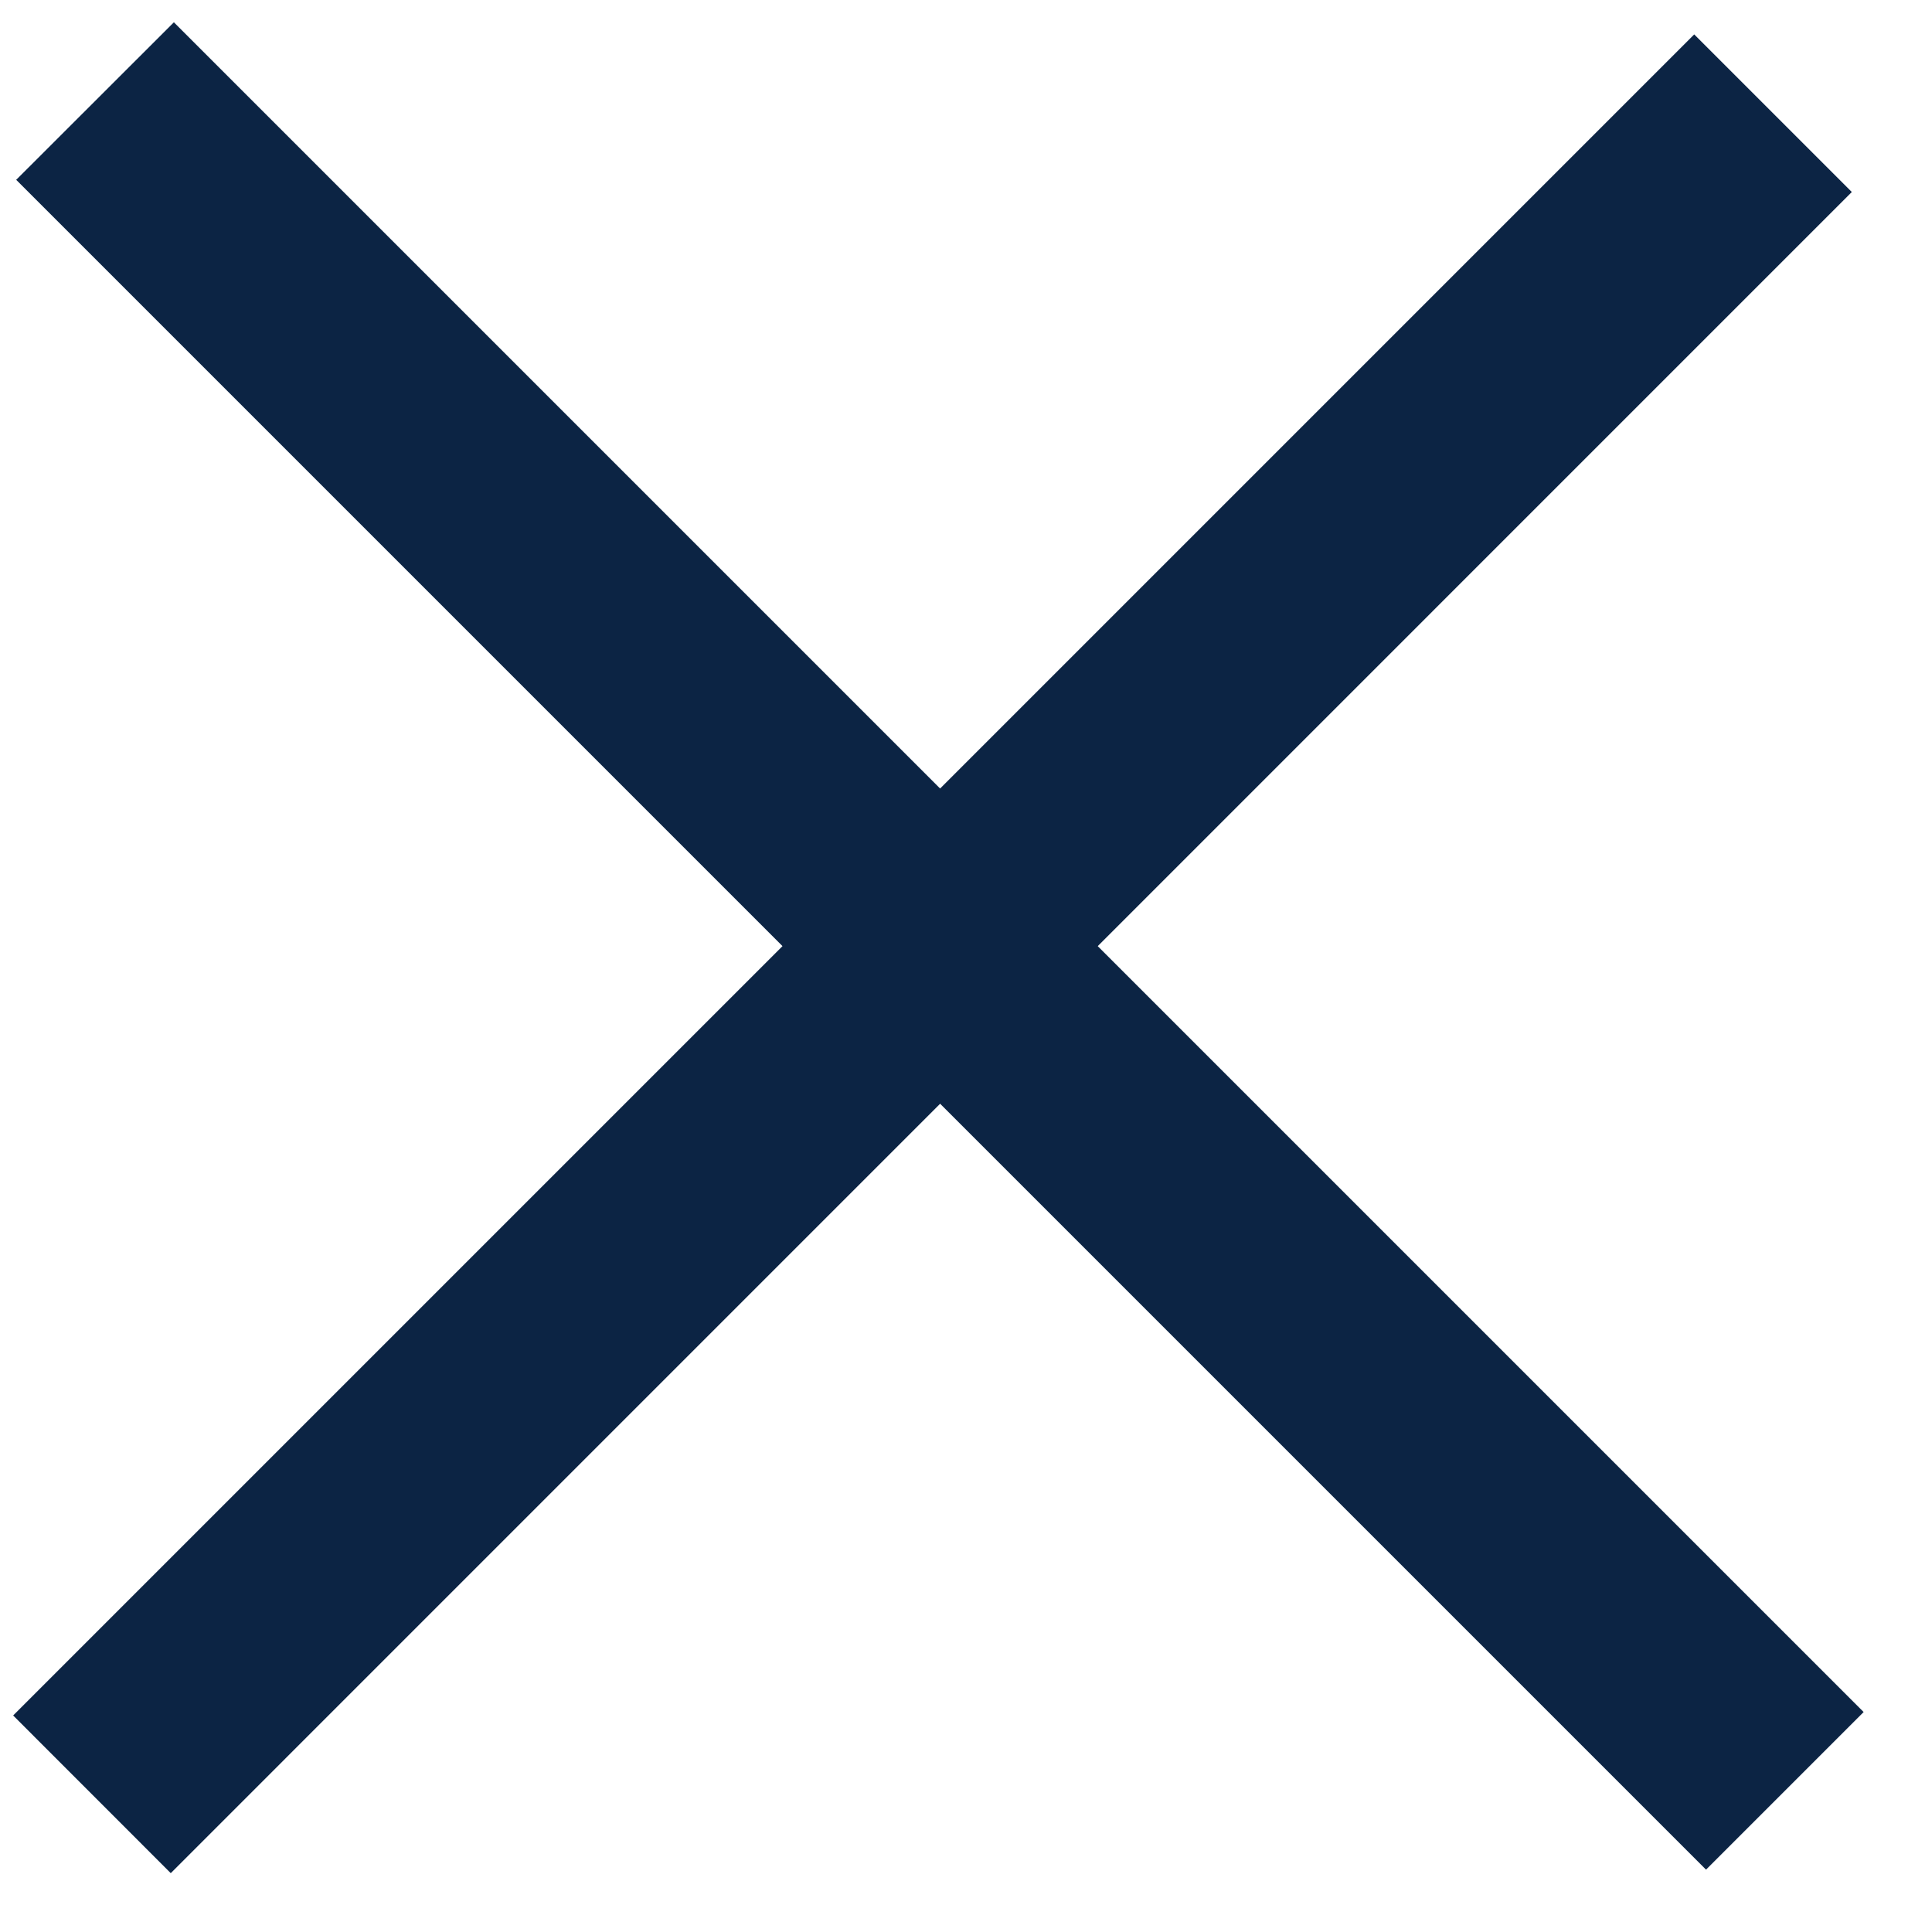
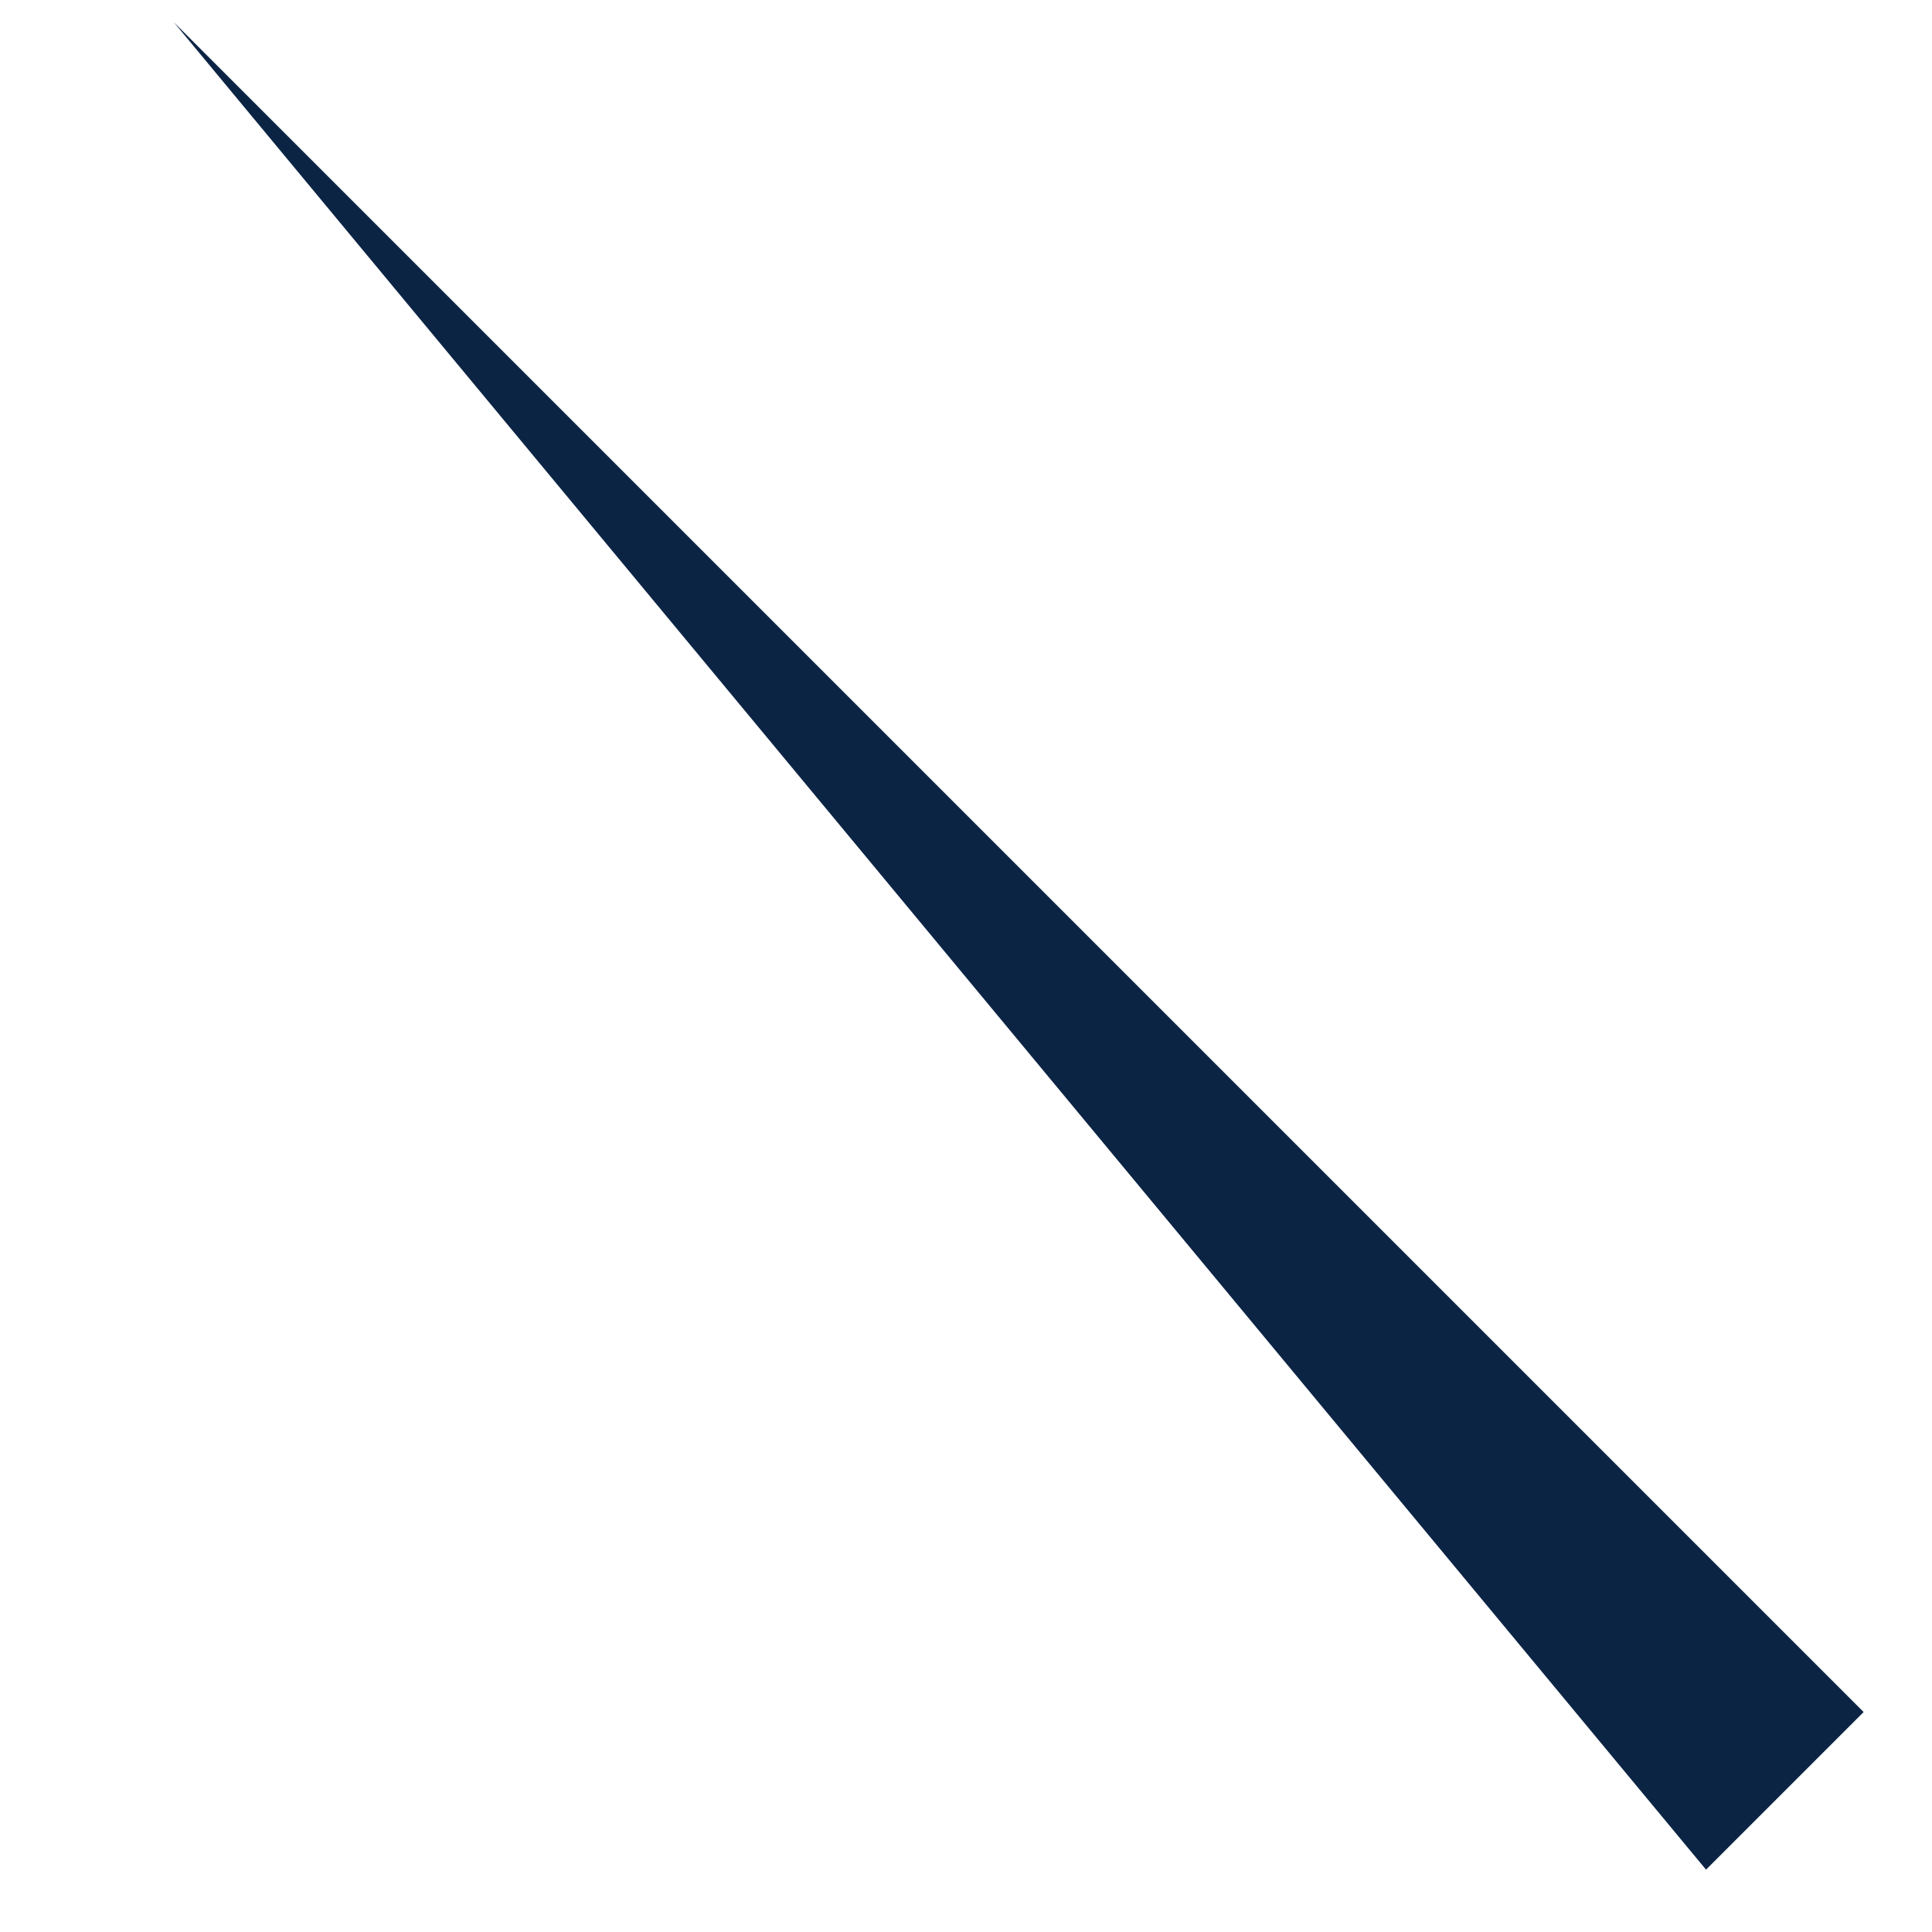
<svg xmlns="http://www.w3.org/2000/svg" width="26" height="26" fill="none">
-   <path fill="#0C2444" d="M2.34.3 25.08 23.04l-2.121 2.121L.218 2.42z" />
-   <path fill="#0C2444" d="M.177 23.086 22.8.463l2.121 2.121L2.298 25.208z" />
+   <path fill="#0C2444" d="M2.34.3 25.08 23.04l-2.121 2.121z" />
</svg>